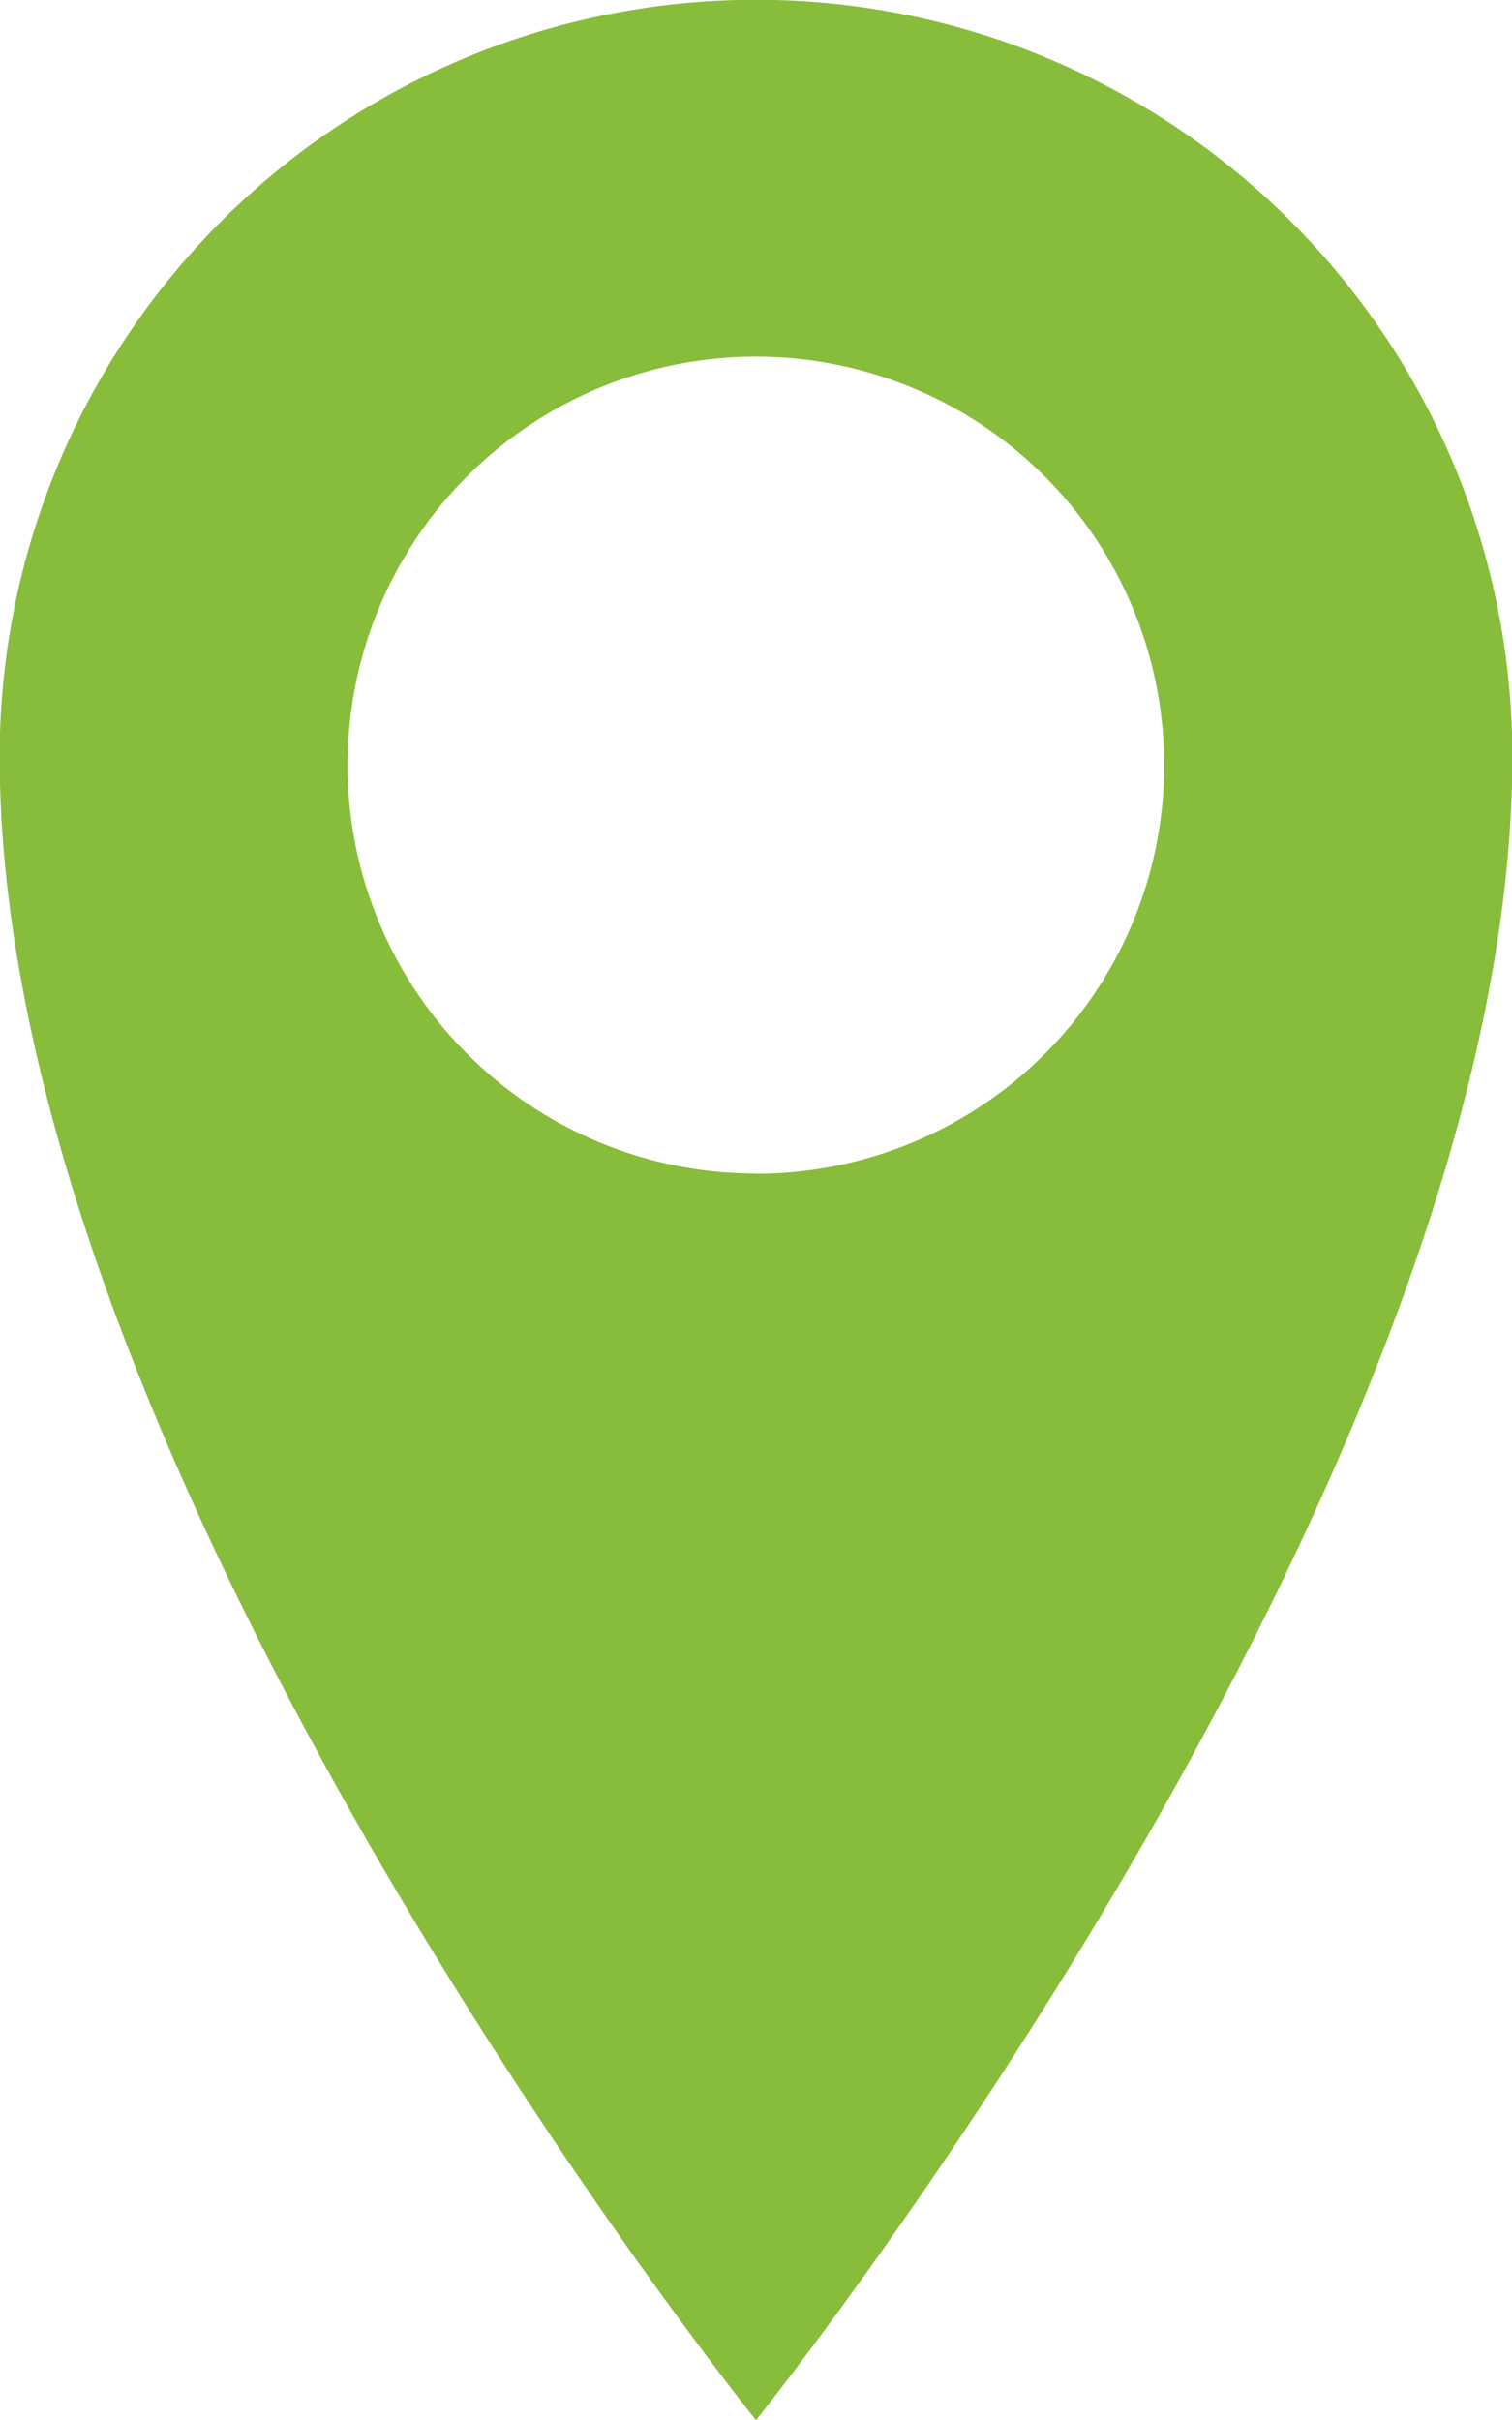
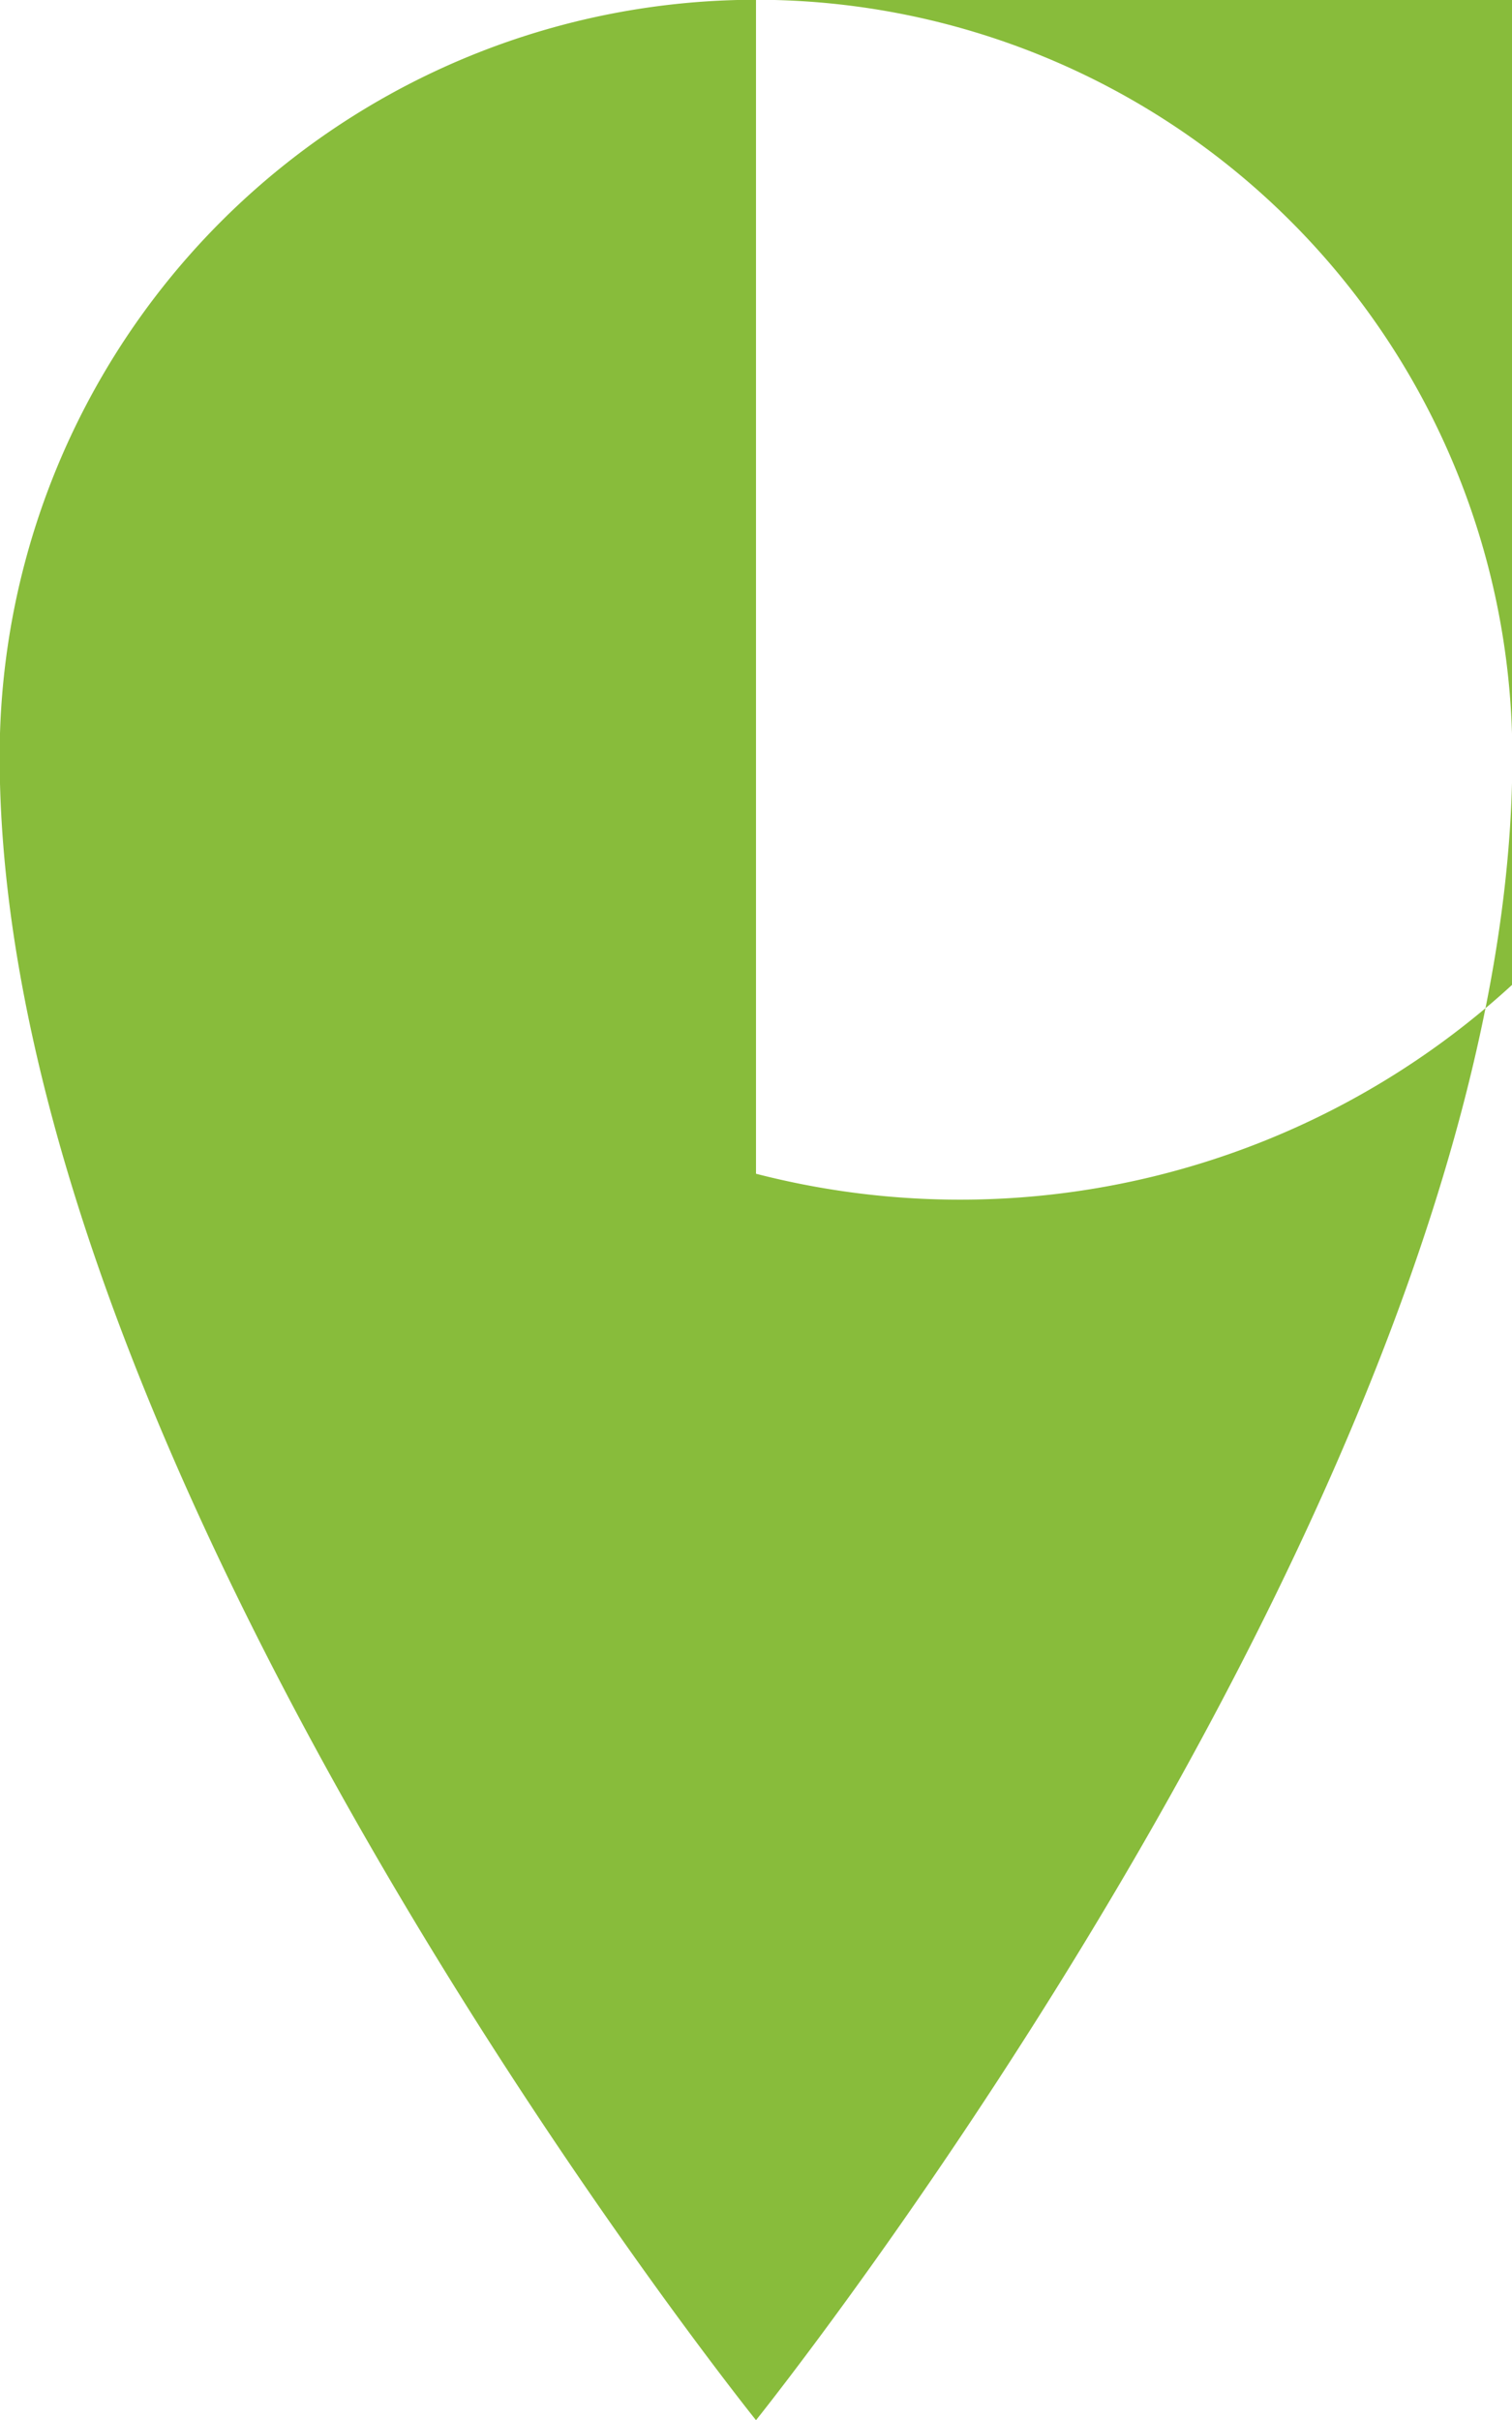
<svg xmlns="http://www.w3.org/2000/svg" id="Group_1825" data-name="Group 1825" width="13.194" height="21.111" viewBox="0 0 13.194 21.111">
-   <path id="Path_168" data-name="Path 168" d="M1135.788,764.1a6.6,6.6,0,0,0-6.6,6.6c0,6.3,6.6,14.514,6.6,14.514s6.6-8.215,6.6-14.514A6.6,6.6,0,0,0,1135.788,764.1Zm0,10.239a3.563,3.563,0,1,1,3.562-3.562A3.563,3.563,0,0,1,1135.788,774.341Z" transform="translate(-1129.191 -764.102)" fill="#88bc3b" />
+   <path id="Path_168" data-name="Path 168" d="M1135.788,764.1a6.6,6.6,0,0,0-6.6,6.6c0,6.3,6.6,14.514,6.6,14.514s6.6-8.215,6.6-14.514A6.6,6.6,0,0,0,1135.788,764.1Za3.563,3.563,0,1,1,3.562-3.562A3.563,3.563,0,0,1,1135.788,774.341Z" transform="translate(-1129.191 -764.102)" fill="#88bc3b" />
</svg>